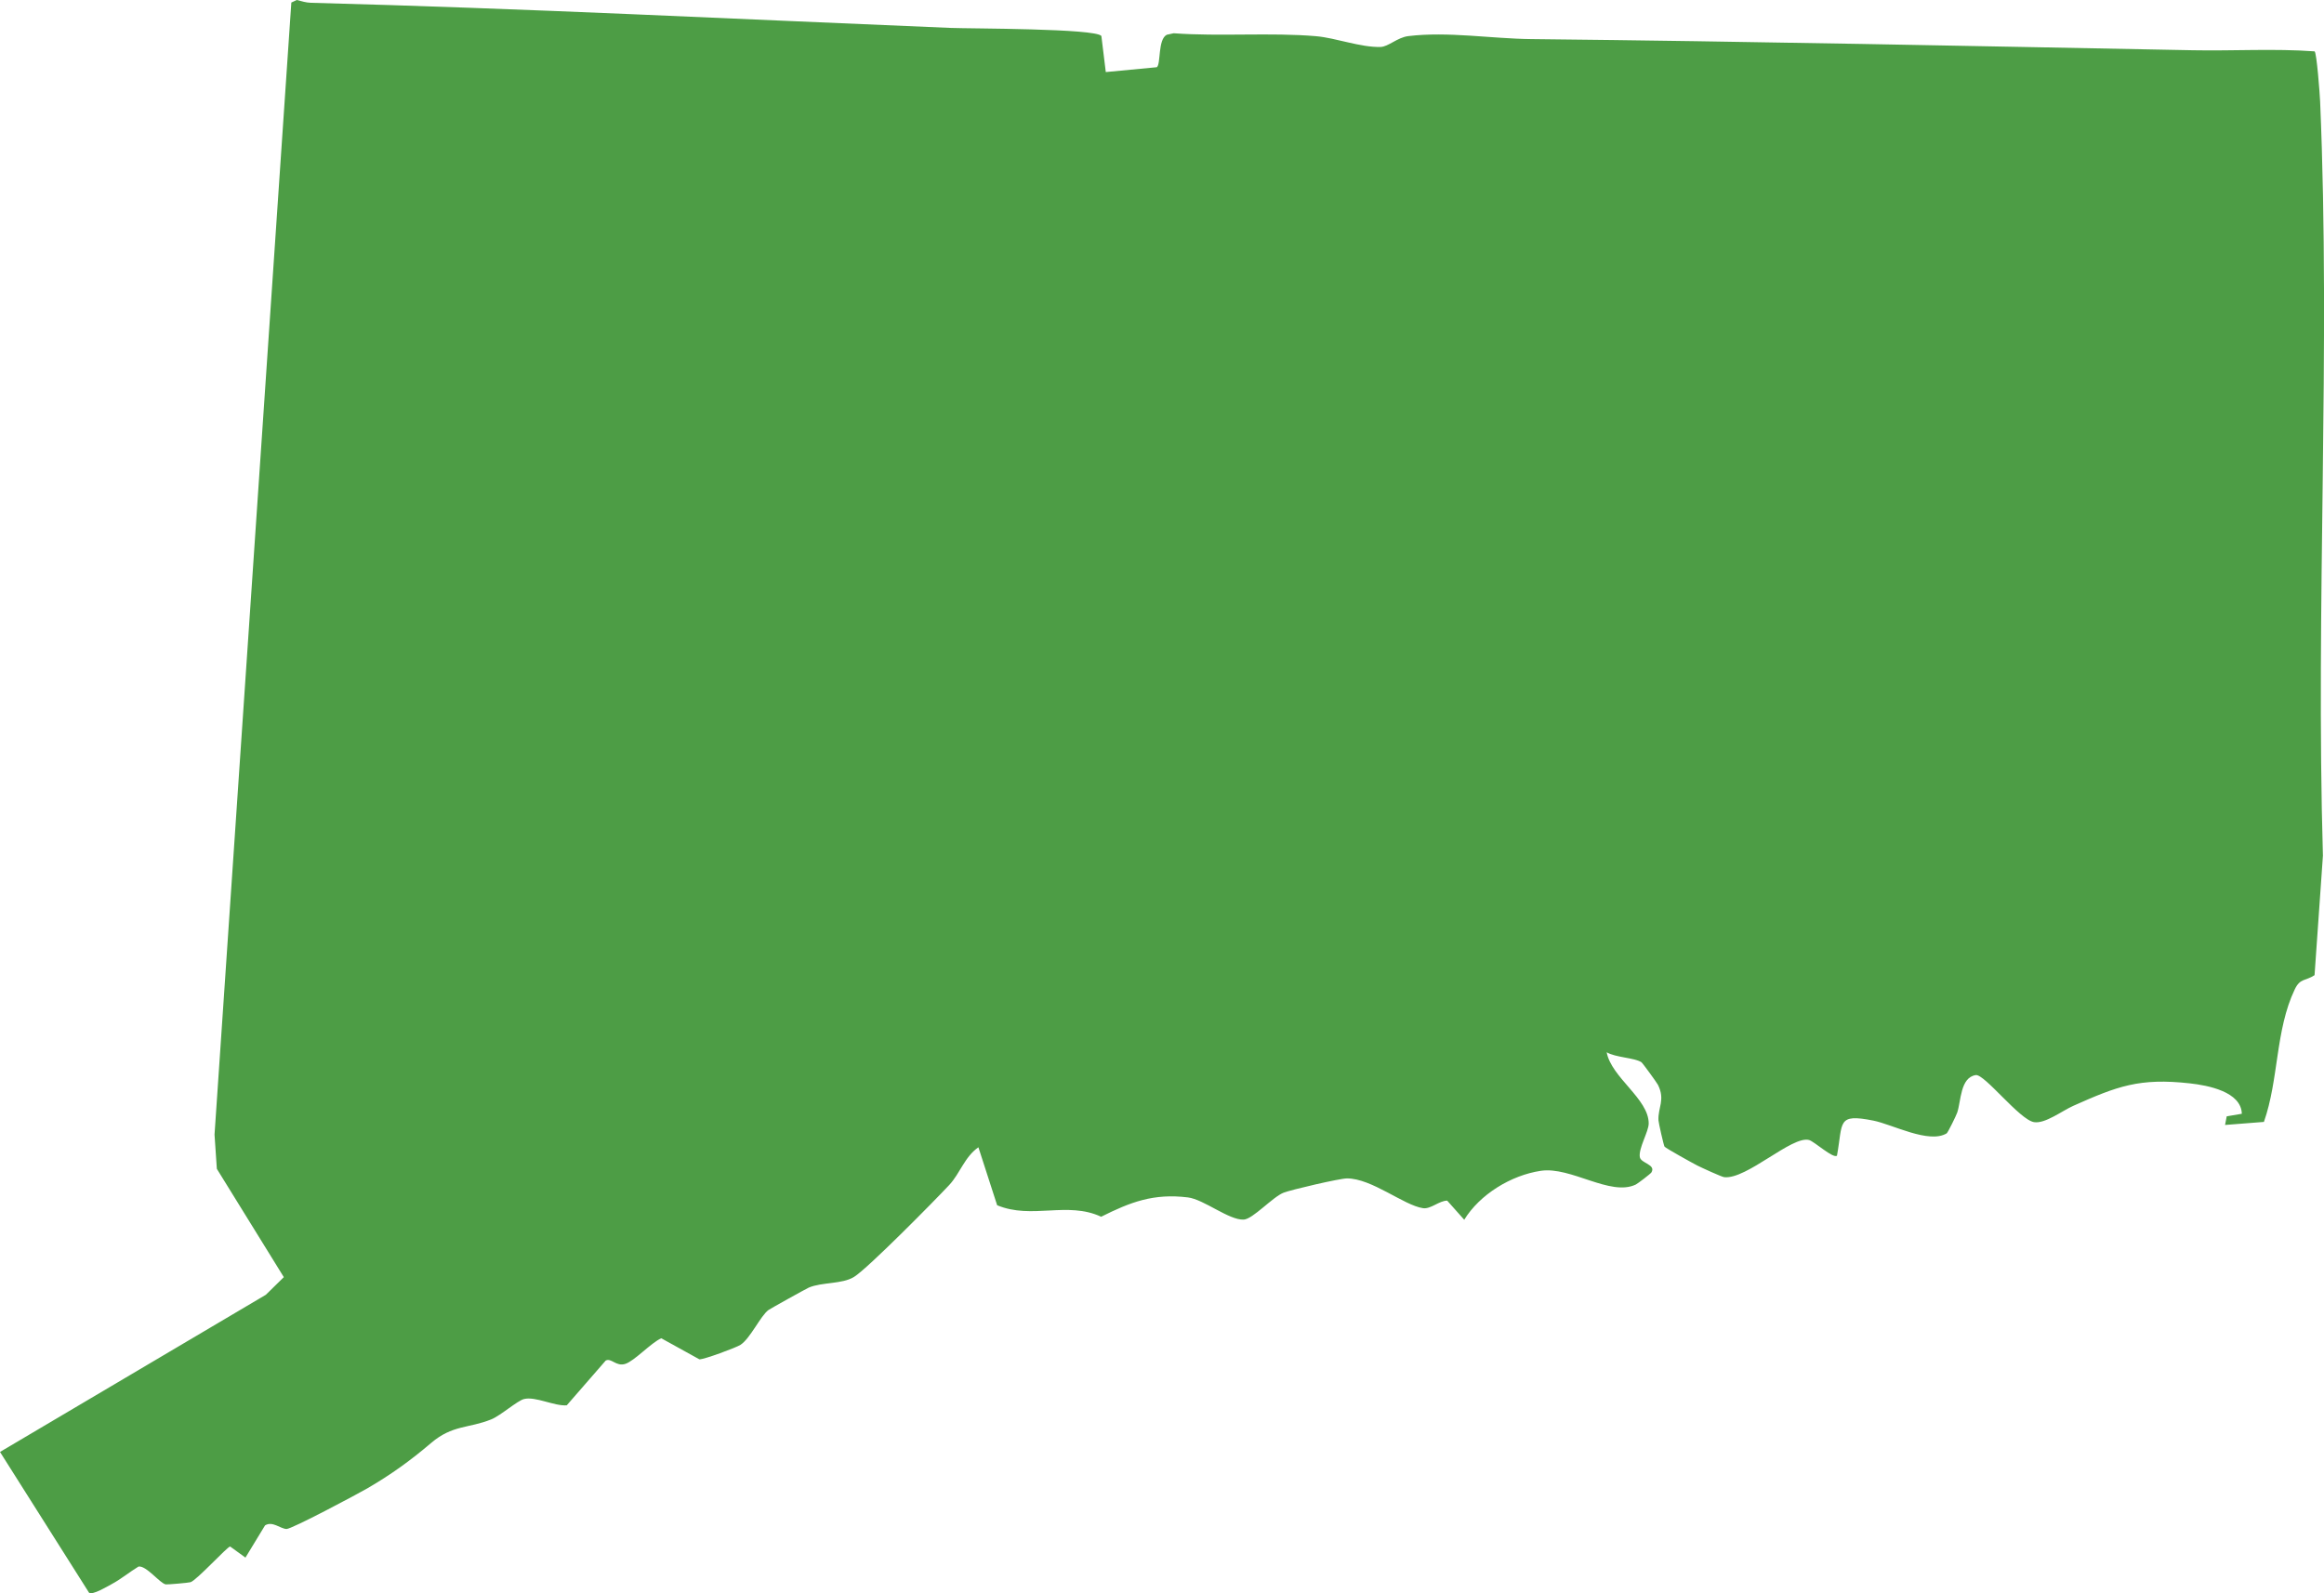
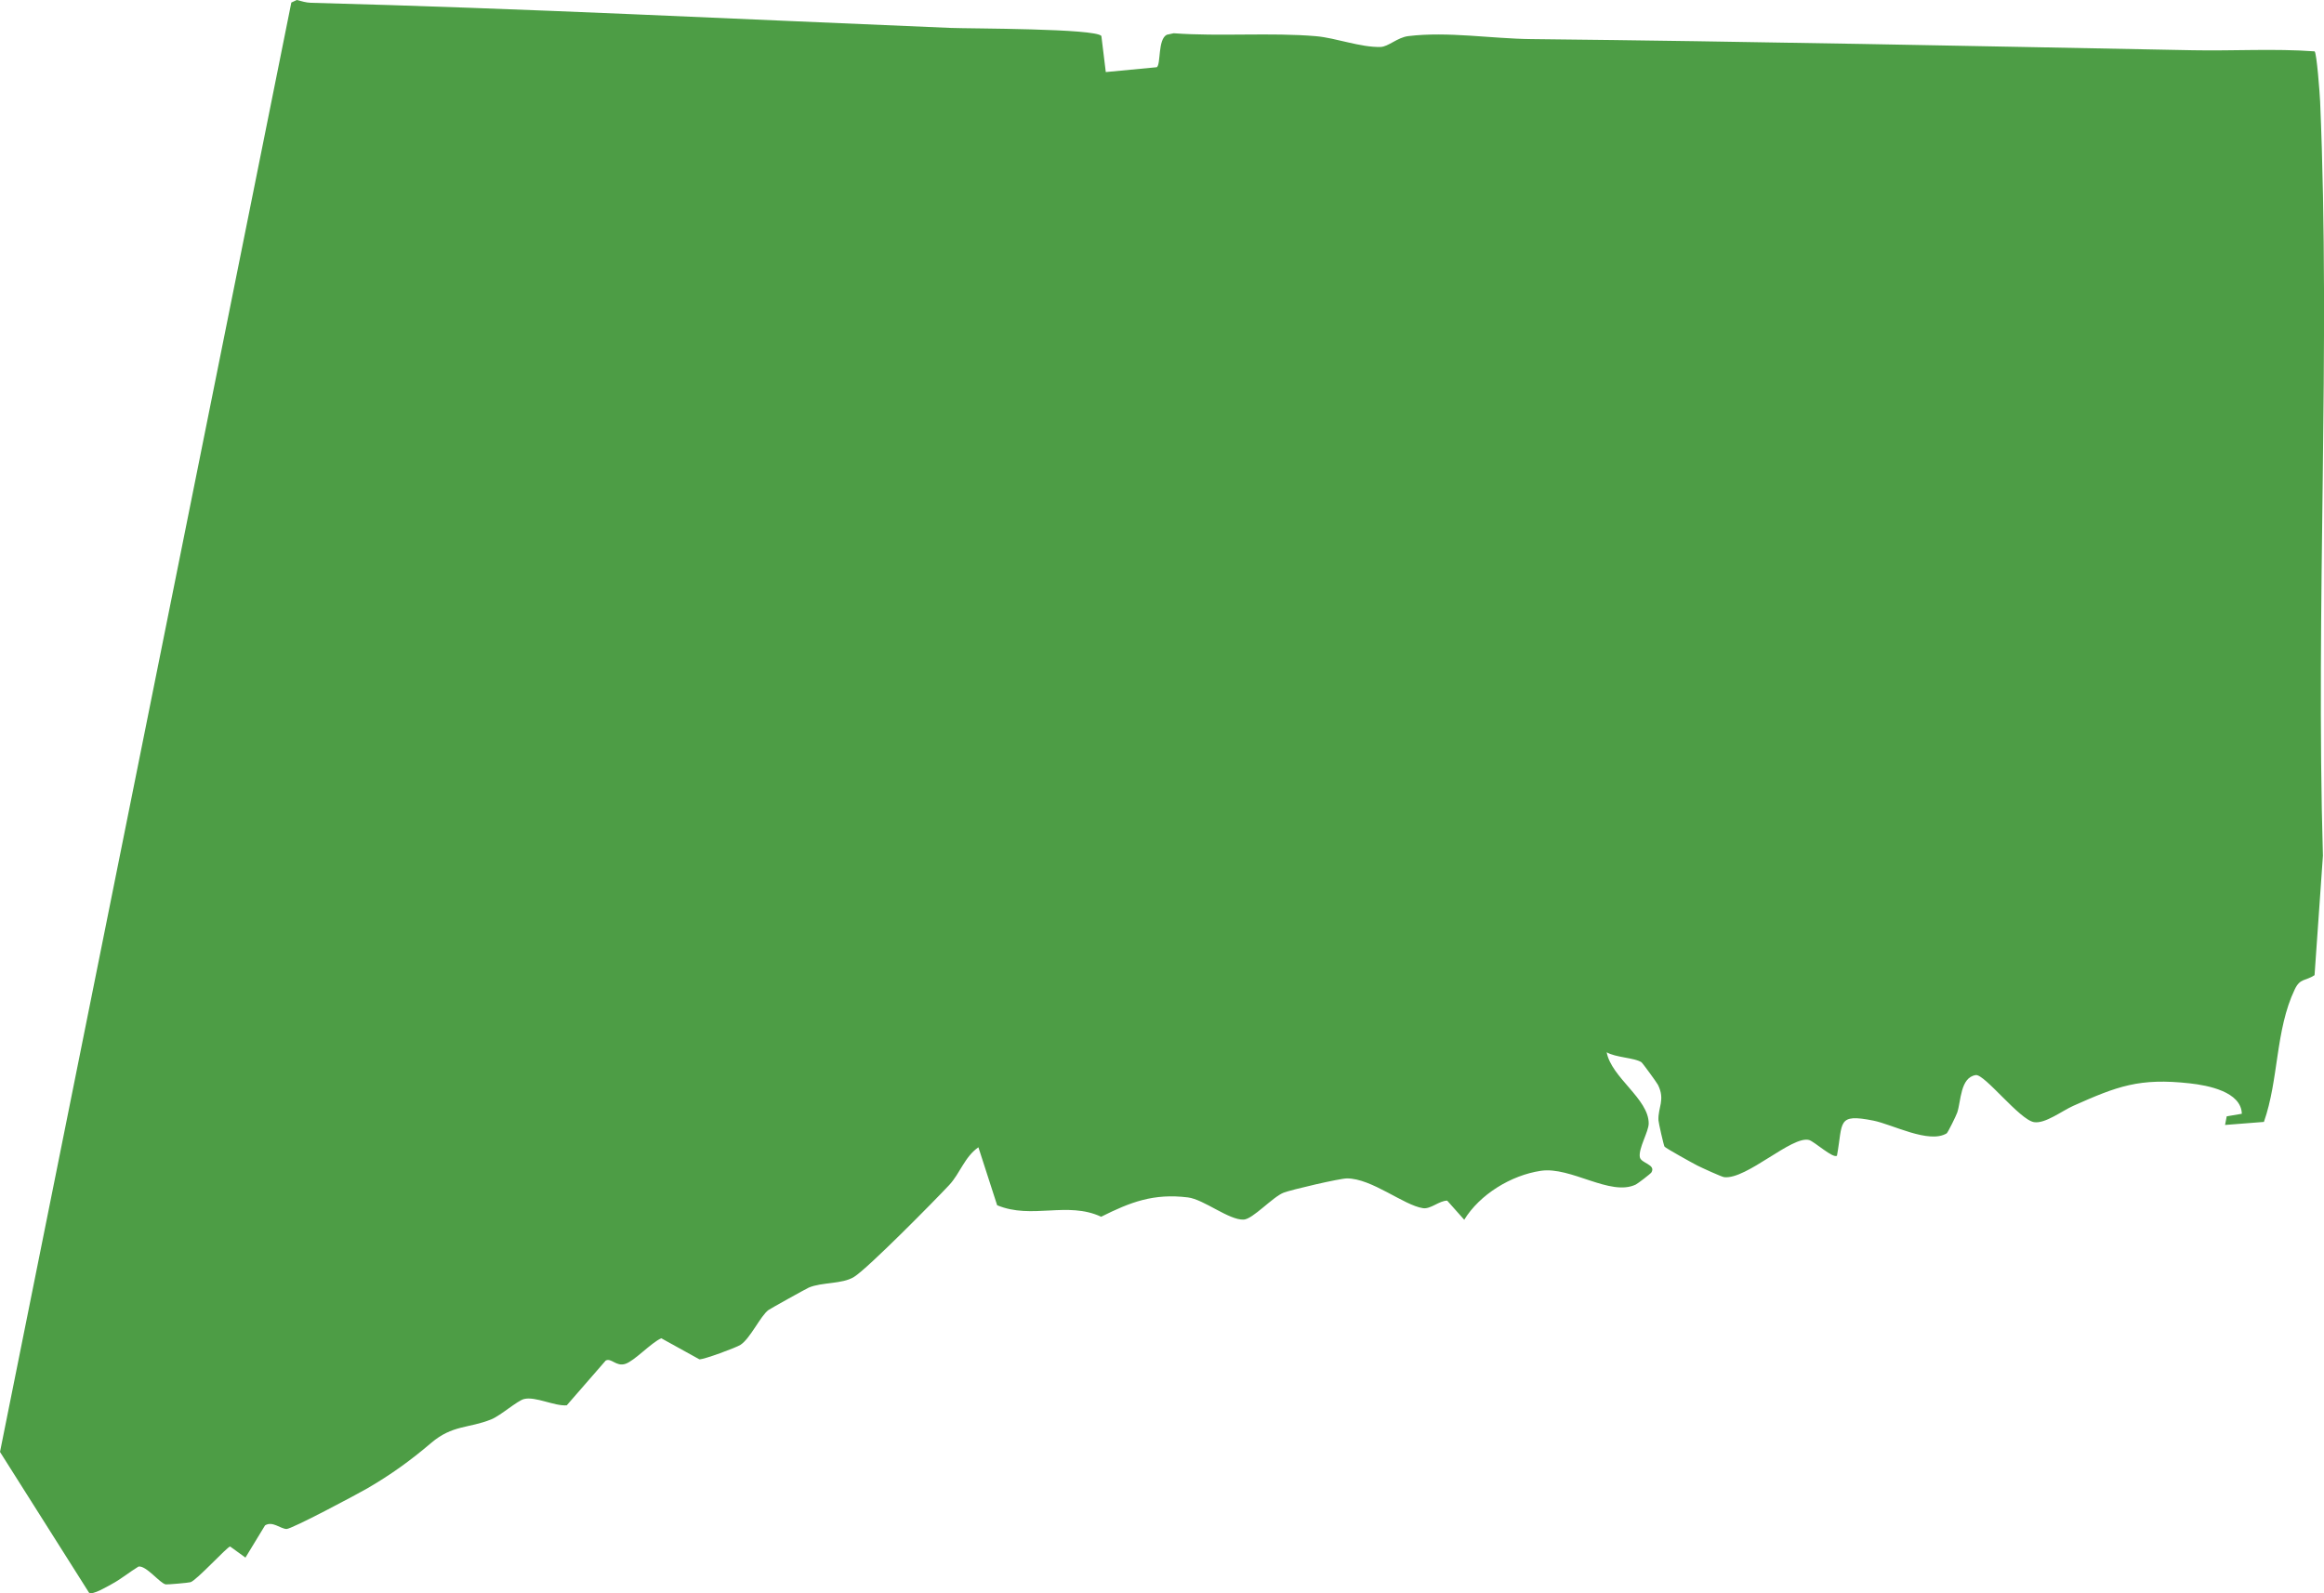
<svg xmlns="http://www.w3.org/2000/svg" id="Layer_1" data-name="Layer 1" viewBox="0 0 732.85 502.53">
  <defs>
    <style>
      .cls-1 {
        fill: #4d9d45;
      }
    </style>
  </defs>
-   <path class="cls-1" d="M348.7,22.73l16.09-1.53c1.32-.97.27-8.8,3.15-10.24l2.17-.47c14.46,1.07,30.7-.3,44.93.93,6.24.54,13.99,3.57,20.31,3.39,2.46-.07,5.3-3,8.74-3.42,12.51-1.52,26.26.81,38.73.94,69.64.73,139.15,2.19,208.68,3.52,12.79.25,25.62-.58,38.39.35.66.46,1.64,13.45,1.74,15.87,3.34,78.36-1.43,159.26.88,237.82l-2.64,37.69c-2.91,1.91-4.53.87-6.25,4.49-6.13,12.83-5.01,28.45-9.72,41.79l-12.25.96.52-2.72,4.77-.81c-.2-6.98-10.72-8.96-16.38-9.59-15.96-1.78-22.91.92-36.76,7.08-3.55,1.58-8.87,5.71-12.38,5.15-4.56-.72-15.63-15.26-18.39-14.84-4.91.75-4.62,8.24-5.84,11.82-.32.95-2.95,6.33-3.33,6.56-5.58,3.38-17.05-2.81-23.1-4.02-11.65-2.32-9.55.51-11.49,11.05-1.15,1.04-7.16-4.48-8.79-4.93-5.35-1.48-19.66,12.48-26.75,11.72-.85-.09-7.18-3.01-8.51-3.68s-9.99-5.47-10.33-5.96c-.25-.35-1.87-7.48-1.91-8.29-.2-4.06,2.21-6.47-.17-11.21-.34-.67-4.84-6.88-5.21-7.12-2.23-1.44-8.16-1.47-10.95-3.14,1.47,7.99,13.26,14.67,13.25,22.46,0,2.55-3.26,7.85-2.8,10.61.33,1.97,5.16,2.3,3.66,4.83-.23.4-4.32,3.54-4.96,3.84-8.02,3.81-20.42-5.76-29.9-4.35s-19.31,7.51-24.17,15.44l-5.37-6.03c-2.54.01-5.19,2.74-7.63,2.38-6.05-.89-16.16-9.41-23.99-9.39-2.25,0-17.57,3.56-19.99,4.51-3.45,1.36-9.7,8.35-12.56,8.48-4.67.21-12.55-6.38-17.61-7-10.78-1.32-18.05,1.44-27.34,6.1-10.67-4.98-21.88.94-32.8-3.63l-5.91-18.28c-4.37,3.04-5.78,8.24-9.21,11.91-4.64,4.97-25.68,26.3-30.01,28.98-3.74,2.32-10.08,1.6-14.25,3.36-.78.33-12.14,6.65-12.73,7.08-2.49,1.82-5.7,8.93-8.82,10.98-1.35.88-11.57,4.67-12.97,4.57l-12.01-6.64c-3.24,1.43-8.44,7.15-11.35,8.08s-4.42-1.99-6.18-1.04l-12.28,14.11c-3.91.3-9.83-2.87-13.46-1.99-2.12.52-7.42,5.25-10.36,6.43-7.19,2.89-12.2,1.68-18.97,7.45-6.4,5.45-12.53,9.9-20.06,14.28-3.09,1.8-23.99,12.93-25.54,12.84-2-.12-4.41-2.59-6.75-1.14l-6.18,10.16-4.83-3.5c-.84,0-10.6,10.71-12.5,11.26-.69.2-7.22.77-7.79.69-1.78-.25-6.18-6.05-8.61-5.62-2.89,1.75-5.51,3.97-8.5,5.56-1.54.82-5.86,3.46-7.08,2.7L0,457.95l83.83-49.57,5.67-5.56-21.12-34.16-.73-10.8L91.87.8l1.72-.8c1.48.37,2.9.84,4.45.88,67.31,1.76,134.42,5.15,201.63,7.92,6.13.25,45.91.15,47.64,2.55l1.39,11.38Z" />
+   <path class="cls-1" d="M348.7,22.73l16.09-1.53c1.32-.97.27-8.8,3.15-10.24l2.17-.47c14.46,1.07,30.7-.3,44.93.93,6.24.54,13.99,3.57,20.31,3.39,2.46-.07,5.3-3,8.74-3.42,12.51-1.52,26.26.81,38.73.94,69.64.73,139.15,2.19,208.68,3.52,12.79.25,25.62-.58,38.39.35.66.46,1.64,13.45,1.74,15.87,3.34,78.36-1.43,159.26.88,237.82l-2.64,37.69c-2.91,1.91-4.53.87-6.25,4.49-6.13,12.83-5.01,28.45-9.72,41.79l-12.25.96.52-2.72,4.77-.81c-.2-6.98-10.72-8.96-16.38-9.59-15.96-1.78-22.91.92-36.76,7.08-3.55,1.58-8.87,5.71-12.38,5.15-4.56-.72-15.63-15.26-18.39-14.84-4.91.75-4.62,8.24-5.84,11.82-.32.95-2.95,6.33-3.33,6.56-5.58,3.38-17.05-2.81-23.1-4.02-11.65-2.32-9.55.51-11.49,11.05-1.15,1.04-7.16-4.48-8.79-4.93-5.35-1.48-19.66,12.48-26.75,11.72-.85-.09-7.18-3.01-8.51-3.68s-9.99-5.47-10.33-5.96c-.25-.35-1.87-7.48-1.91-8.29-.2-4.06,2.21-6.47-.17-11.21-.34-.67-4.84-6.88-5.21-7.12-2.23-1.44-8.16-1.47-10.95-3.14,1.47,7.99,13.26,14.67,13.25,22.46,0,2.55-3.26,7.85-2.8,10.61.33,1.97,5.16,2.3,3.66,4.83-.23.4-4.32,3.54-4.96,3.84-8.02,3.81-20.42-5.76-29.9-4.35s-19.31,7.51-24.17,15.44l-5.37-6.03c-2.54.01-5.19,2.74-7.63,2.38-6.05-.89-16.16-9.41-23.99-9.39-2.25,0-17.57,3.56-19.99,4.51-3.45,1.36-9.7,8.35-12.56,8.48-4.67.21-12.55-6.38-17.61-7-10.78-1.32-18.05,1.44-27.34,6.1-10.67-4.98-21.88.94-32.8-3.63l-5.91-18.28c-4.37,3.04-5.78,8.24-9.21,11.91-4.64,4.97-25.68,26.3-30.01,28.98-3.74,2.32-10.08,1.6-14.25,3.36-.78.33-12.14,6.65-12.73,7.08-2.49,1.82-5.7,8.93-8.82,10.98-1.35.88-11.57,4.67-12.97,4.57l-12.01-6.64c-3.24,1.43-8.44,7.15-11.35,8.08s-4.42-1.99-6.18-1.04l-12.28,14.11c-3.91.3-9.83-2.87-13.46-1.99-2.12.52-7.42,5.25-10.36,6.43-7.19,2.89-12.2,1.68-18.97,7.45-6.4,5.45-12.53,9.9-20.06,14.28-3.09,1.8-23.99,12.93-25.54,12.84-2-.12-4.41-2.59-6.75-1.14l-6.18,10.16-4.83-3.5c-.84,0-10.6,10.71-12.5,11.26-.69.2-7.22.77-7.79.69-1.78-.25-6.18-6.05-8.61-5.62-2.89,1.75-5.51,3.97-8.5,5.56-1.54.82-5.86,3.46-7.08,2.7L0,457.95L91.87.8l1.72-.8c1.48.37,2.9.84,4.45.88,67.31,1.76,134.42,5.15,201.63,7.92,6.13.25,45.91.15,47.64,2.55l1.39,11.38Z" />
</svg>